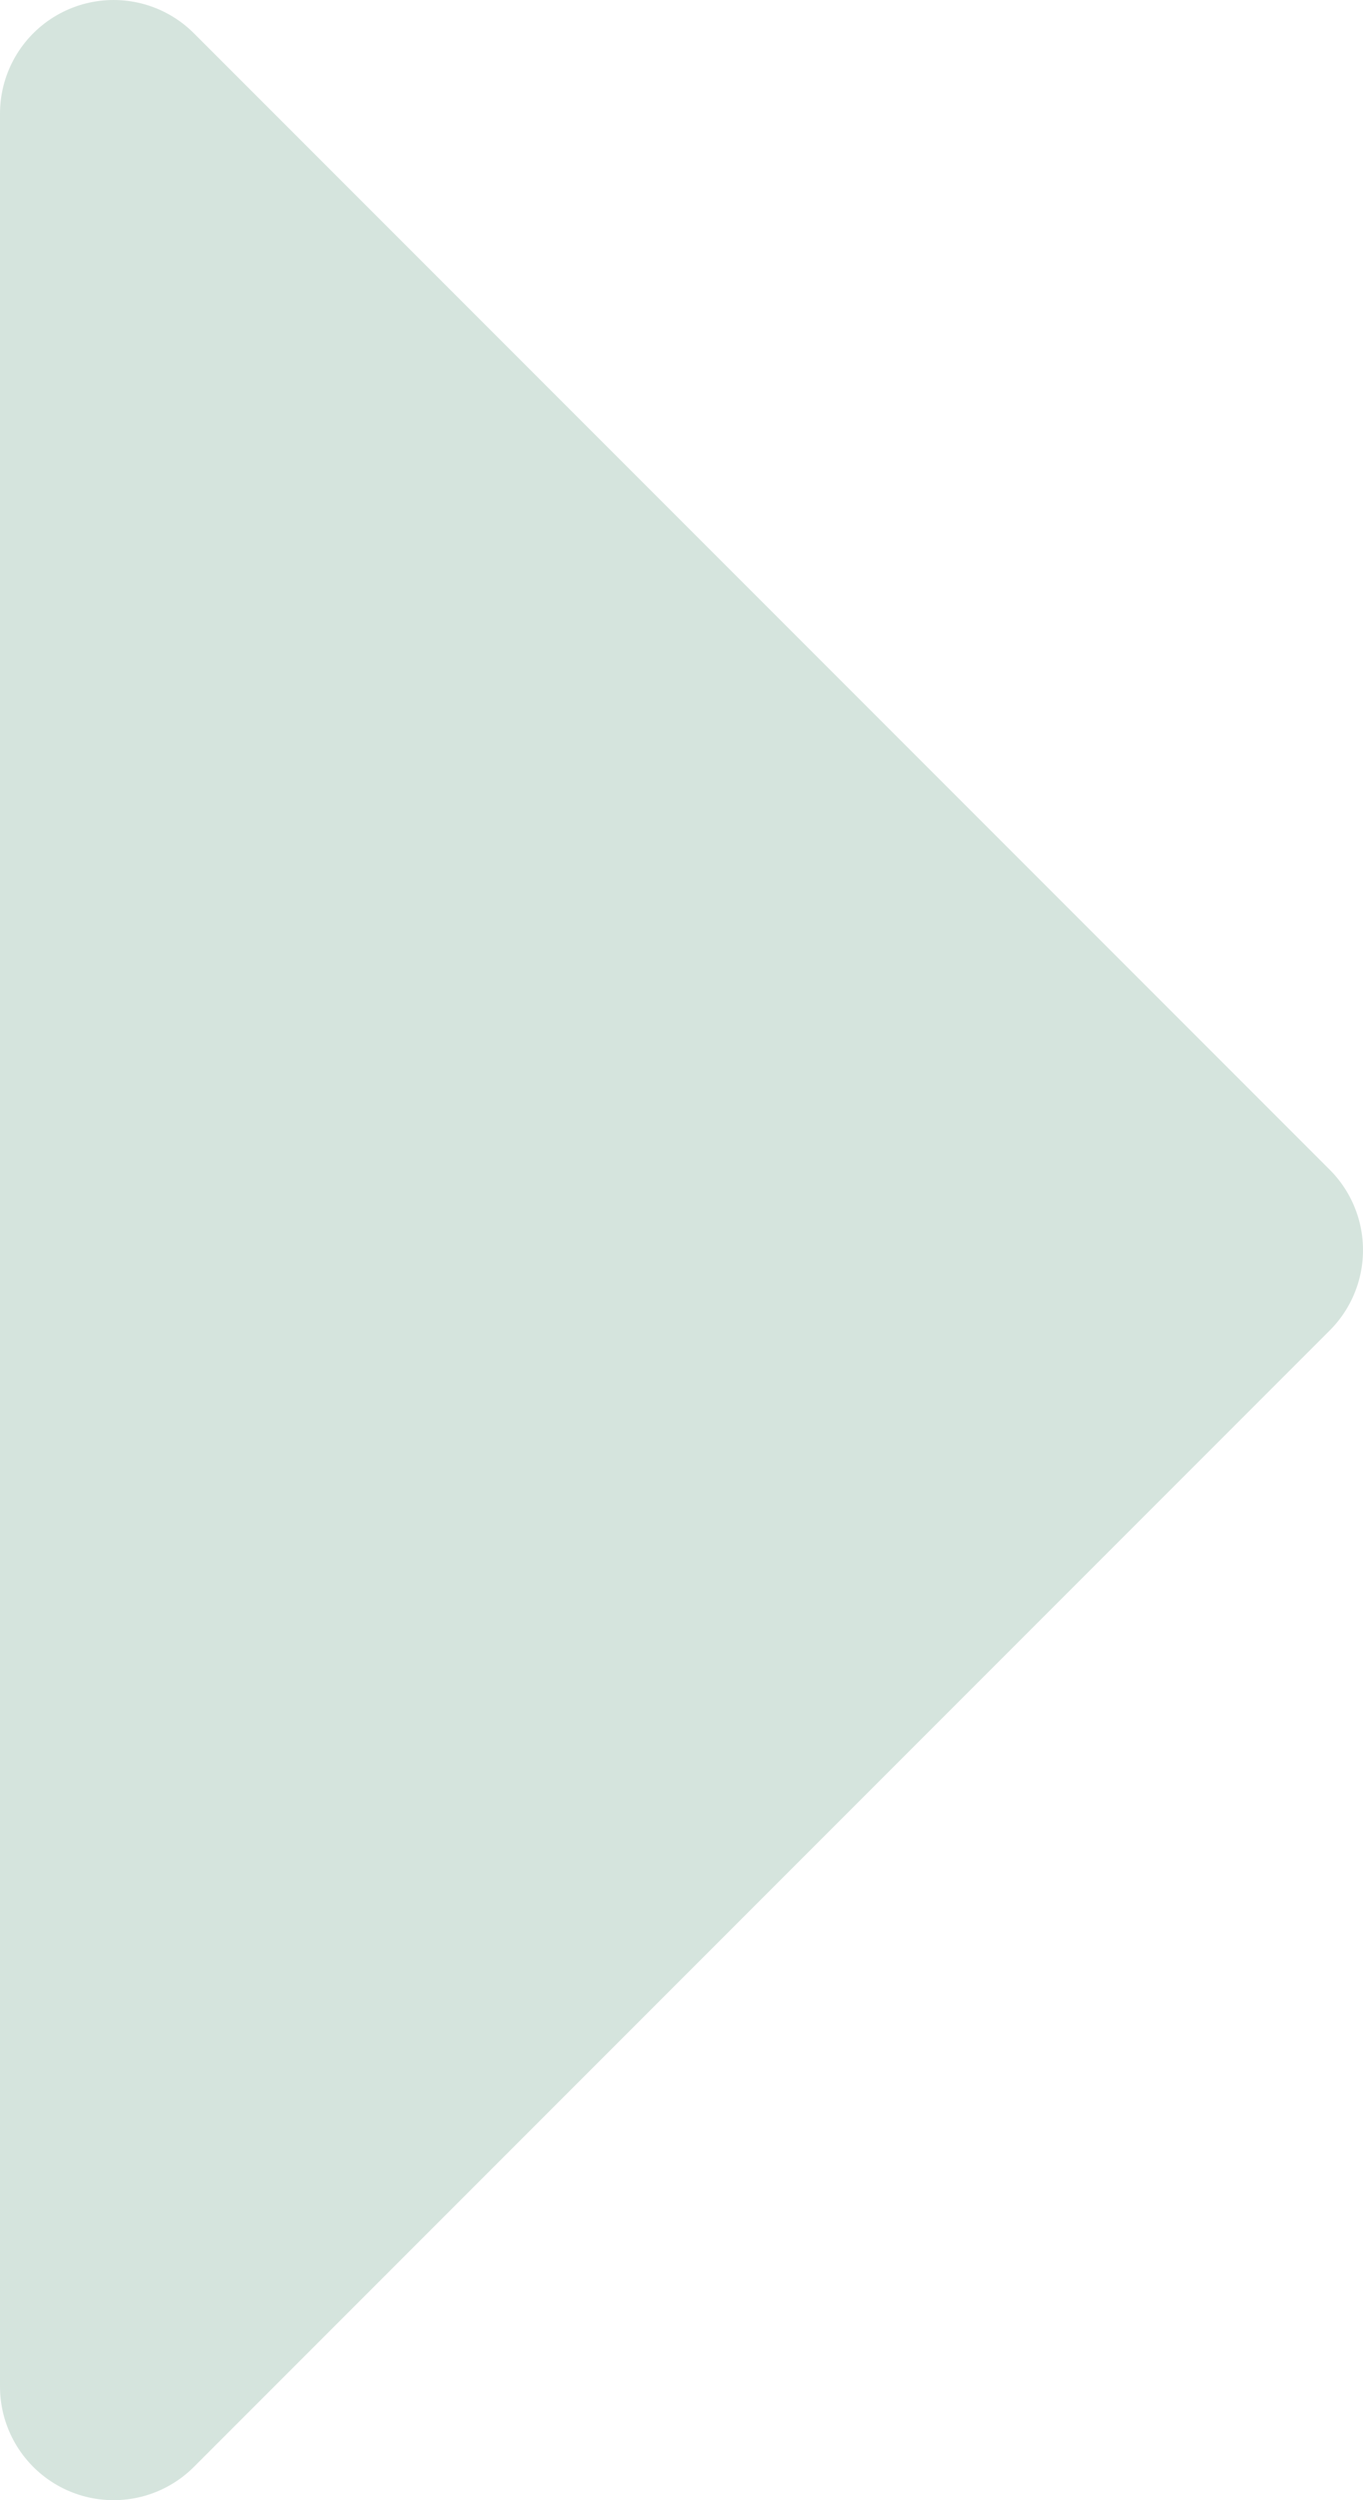
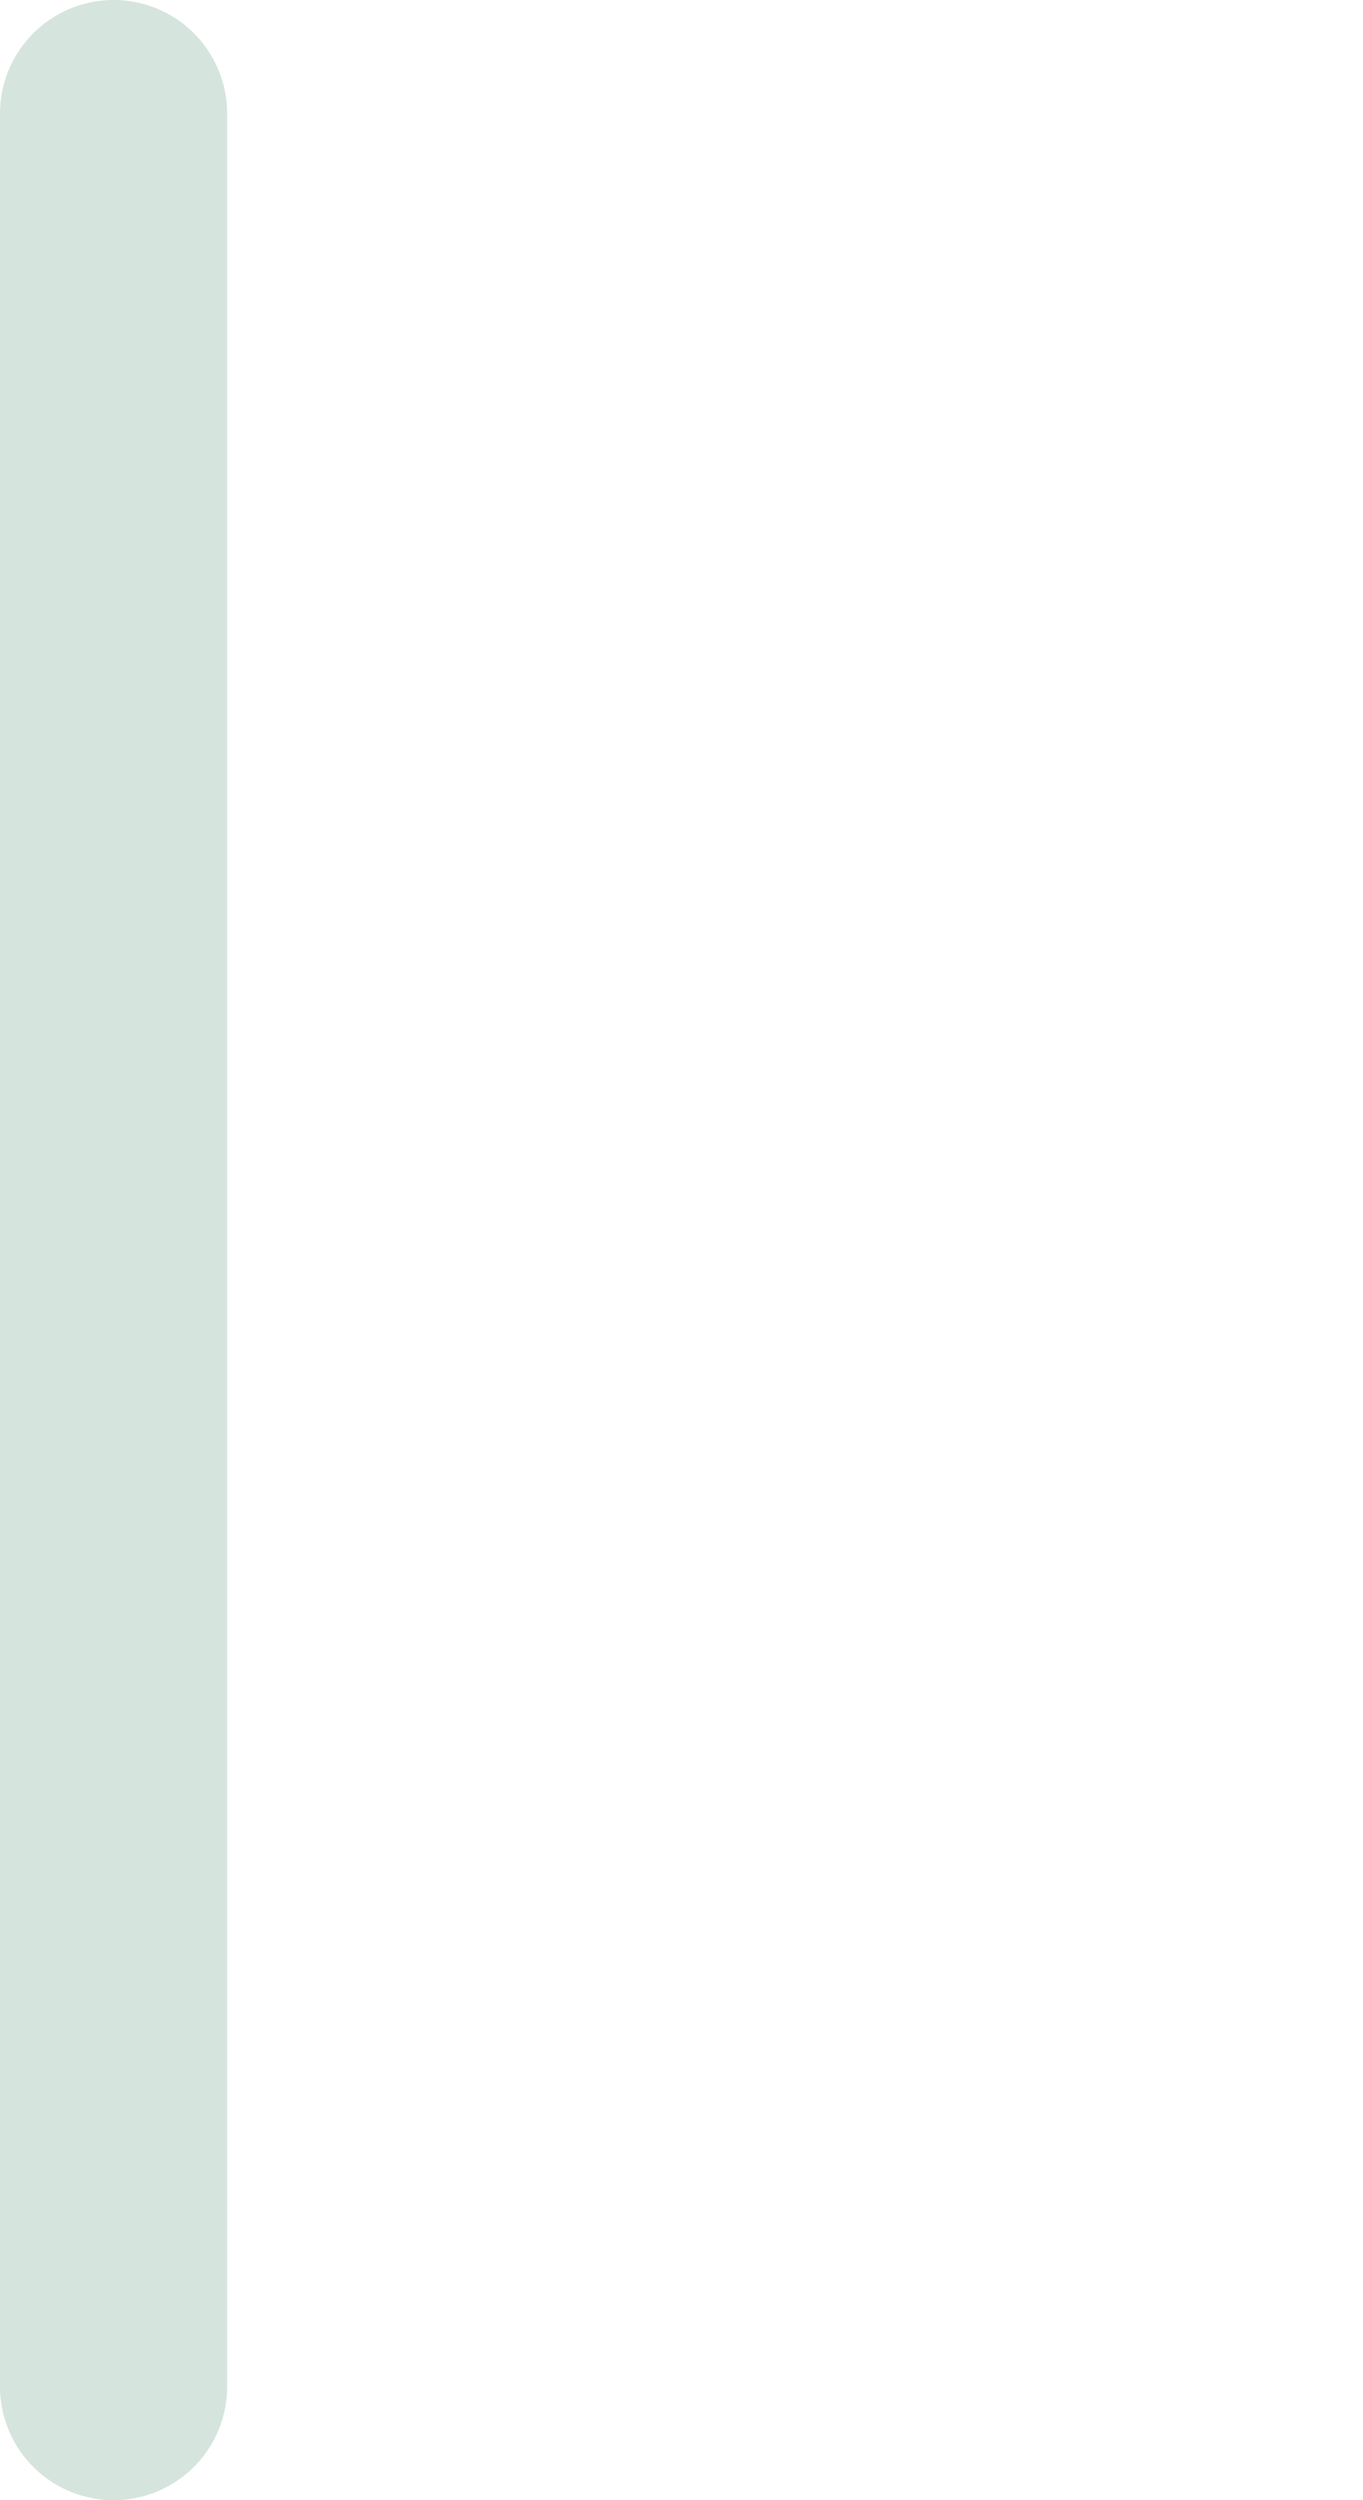
<svg xmlns="http://www.w3.org/2000/svg" width="12" height="22" viewBox="0 0 12 22">
-   <path id="Path_118099" data-name="Path 118099" d="M18,27.5l10-10L18,7.5Z" transform="translate(-17 -6.5)" fill="#d5e4dd" stroke="#d5e4dd" stroke-linecap="round" stroke-linejoin="round" stroke-width="2" />
+   <path id="Path_118099" data-name="Path 118099" d="M18,27.5L18,7.5Z" transform="translate(-17 -6.5)" fill="#d5e4dd" stroke="#d5e4dd" stroke-linecap="round" stroke-linejoin="round" stroke-width="2" />
</svg>